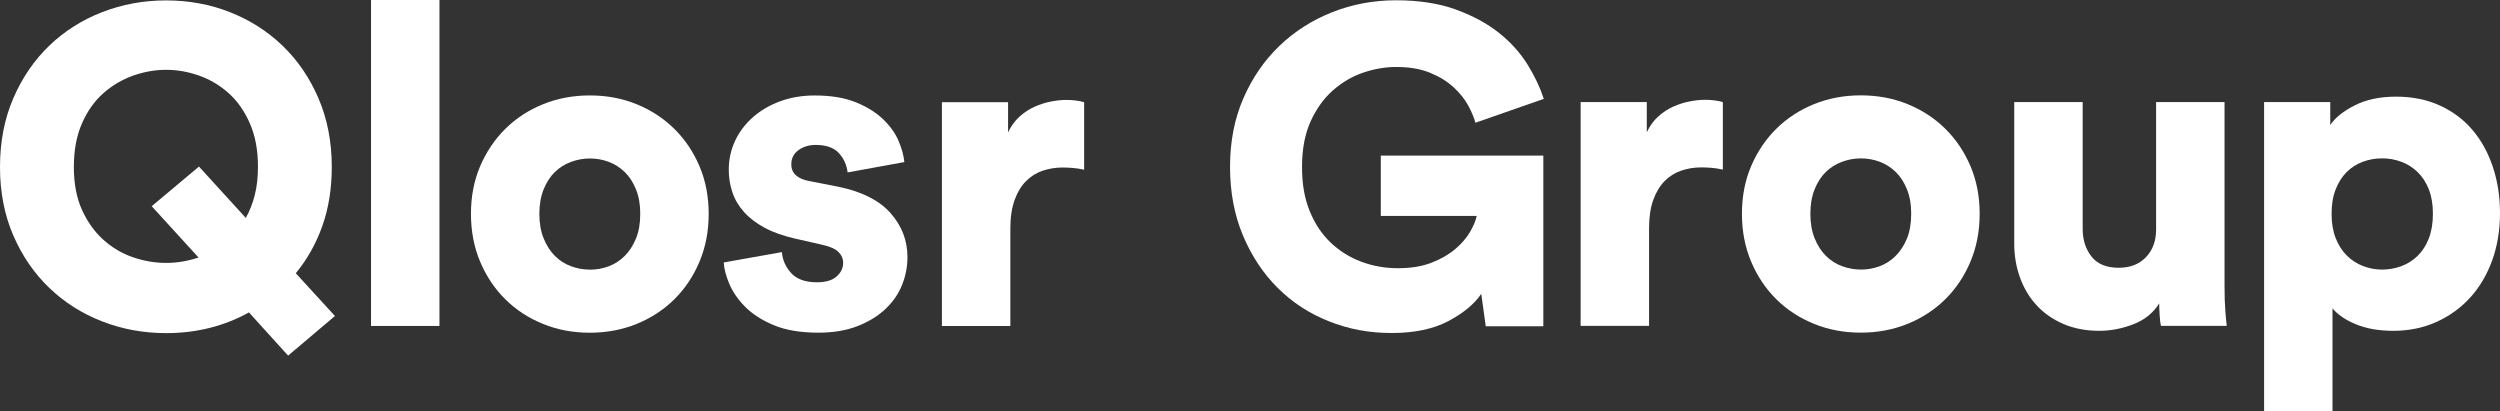
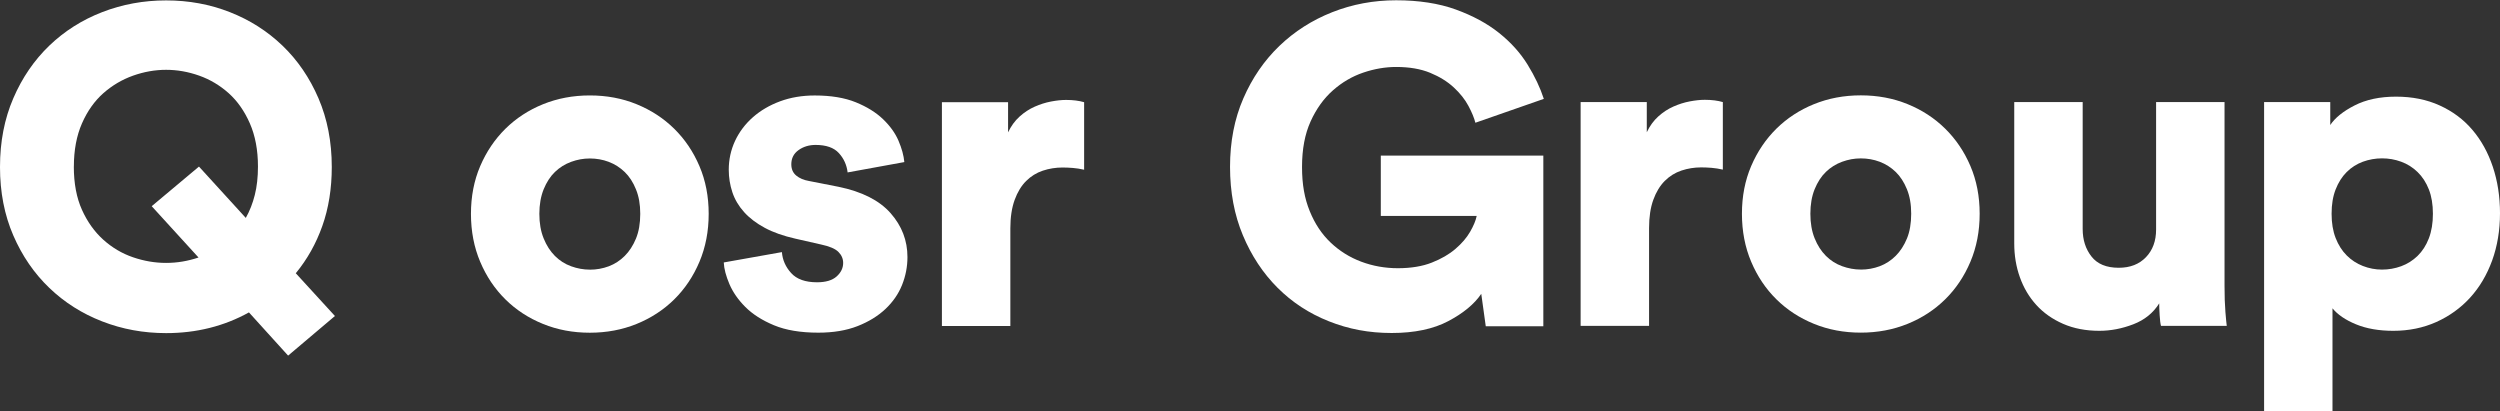
<svg xmlns="http://www.w3.org/2000/svg" id="Lager_1" data-name="Lager 1" viewBox="0 0 616.67 101.47">
  <rect x="0" y="0" width="616.67" height="101.47" fill="#333333" stroke="none" />
  <defs>
    <style>
      .cls-1 {
        fill: #fff;
      }
    </style>
  </defs>
  <path class="cls-1" d="M0,41.19c0-6.22,1.09-11.86,3.28-16.94,2.18-5.07,5.15-9.4,8.88-12.99,3.74-3.59,8.09-6.35,13.05-8.27C30.17,1.07,35.42,.1,40.98,.1s10.79,.96,15.71,2.89c4.92,1.93,9.25,4.68,12.99,8.27,3.74,3.59,6.7,7.92,8.88,12.99,2.18,5.07,3.28,10.72,3.28,16.94,0,5.33-.78,10.18-2.33,14.55-1.55,4.37-3.74,8.26-6.55,11.66l9.66,10.55-11.55,9.77-9.66-10.66c-6.15,3.41-12.96,5.11-20.43,5.11-5.55,0-10.81-.96-15.77-2.89-4.96-1.92-9.31-4.68-13.05-8.27-3.74-3.59-6.7-7.9-8.88-12.94-2.18-5.03-3.28-10.66-3.28-16.88Zm18.21-.11c0,4.15,.67,7.7,2,10.66,1.33,2.96,3.09,5.42,5.27,7.39,2.18,1.96,4.63,3.41,7.33,4.33,2.7,.93,5.42,1.39,8.16,1.39s5.33-.44,8-1.33l-11.55-12.66,11.66-9.77,11.55,12.66c.96-1.7,1.7-3.59,2.22-5.66,.52-2.07,.78-4.4,.78-7,0-4.07-.67-7.62-2-10.66-1.33-3.03-3.07-5.51-5.22-7.44-2.15-1.92-4.57-3.37-7.27-4.33-2.7-.96-5.42-1.44-8.16-1.44s-5.46,.48-8.16,1.44c-2.7,.96-5.15,2.41-7.33,4.33-2.18,1.93-3.94,4.41-5.27,7.44-1.33,3.04-2,6.59-2,10.66Z" />
-   <path class="cls-1" d="M91.52,80.4V0h16.88V80.4h-16.88Z" />
  <path class="cls-1" d="M145.49,23.54c4.15,0,8,.72,11.55,2.17s6.64,3.46,9.27,6.05c2.63,2.59,4.7,5.66,6.22,9.22,1.52,3.55,2.28,7.48,2.28,11.77s-.76,8.24-2.28,11.83c-1.52,3.59-3.59,6.68-6.22,9.27-2.63,2.59-5.72,4.61-9.27,6.05-3.55,1.44-7.4,2.17-11.55,2.17s-8-.72-11.55-2.17c-3.55-1.44-6.65-3.46-9.27-6.05-2.63-2.59-4.7-5.68-6.22-9.27-1.52-3.59-2.28-7.53-2.28-11.83s.76-8.22,2.28-11.77c1.52-3.55,3.59-6.62,6.22-9.22,2.63-2.59,5.72-4.61,9.27-6.05,3.55-1.44,7.4-2.17,11.55-2.17Zm0,42.98c1.63,0,3.18-.28,4.66-.83,1.48-.56,2.79-1.41,3.94-2.55,1.15-1.15,2.07-2.57,2.78-4.28,.7-1.7,1.06-3.74,1.06-6.11s-.35-4.31-1.06-6.05c-.7-1.74-1.63-3.17-2.78-4.28-1.15-1.11-2.46-1.94-3.94-2.5-1.48-.56-3.04-.83-4.66-.83s-3.09,.28-4.61,.83c-1.52,.56-2.85,1.39-4,2.5-1.15,1.11-2.07,2.54-2.78,4.28-.7,1.74-1.06,3.76-1.06,6.05s.35,4.31,1.06,6.05c.7,1.74,1.63,3.18,2.78,4.33,1.15,1.15,2.48,2,4,2.55,1.52,.55,3.05,.83,4.61,.83Z" />
  <path class="cls-1" d="M192.87,62.19c.15,1.93,.91,3.65,2.28,5.16,1.37,1.52,3.5,2.28,6.39,2.28,2.15,0,3.76-.48,4.83-1.44,1.07-.96,1.61-2.07,1.61-3.33,0-1.04-.39-1.94-1.17-2.72s-2.2-1.39-4.28-1.83l-6.33-1.44c-2.96-.67-5.48-1.55-7.55-2.67-2.07-1.11-3.78-2.41-5.11-3.89-1.33-1.48-2.3-3.11-2.89-4.89-.59-1.78-.89-3.63-.89-5.55,0-2.52,.52-4.89,1.55-7.11,1.04-2.22,2.5-4.16,4.39-5.83,1.89-1.67,4.13-2.98,6.72-3.94,2.59-.96,5.44-1.44,8.55-1.44,4,0,7.37,.56,10.11,1.67,2.74,1.11,4.98,2.5,6.72,4.16,1.74,1.67,3.02,3.44,3.83,5.33,.81,1.89,1.29,3.65,1.44,5.27l-13.99,2.55c-.22-1.85-.94-3.44-2.17-4.78-1.22-1.33-3.13-2-5.72-2-1.63,0-3.04,.43-4.22,1.28-1.19,.85-1.78,2.02-1.78,3.5,0,1.19,.41,2.11,1.22,2.78,.81,.67,1.85,1.11,3.11,1.33l7.33,1.44c5.77,1.19,10.05,3.35,12.83,6.5,2.78,3.15,4.16,6.76,4.16,10.83,0,2.37-.44,4.66-1.33,6.88-.89,2.22-2.26,4.2-4.11,5.94-1.85,1.74-4.15,3.15-6.89,4.22-2.74,1.07-5.96,1.61-9.66,1.61-4.37,0-8.01-.61-10.94-1.83-2.93-1.22-5.27-2.72-7.05-4.5-1.78-1.78-3.09-3.67-3.94-5.66-.85-2-1.32-3.78-1.39-5.33l14.33-2.55Z" />
  <path class="cls-1" d="M267.44,41.87c-.96-.22-1.89-.37-2.78-.44-.89-.07-1.74-.11-2.55-.11-1.7,0-3.33,.26-4.89,.78-1.55,.52-2.93,1.37-4.11,2.55-1.19,1.19-2.13,2.74-2.83,4.66-.7,1.93-1.06,4.26-1.06,7v24.1h-16.88V25.21h16.32v7.44c.74-1.56,1.68-2.85,2.83-3.89,1.15-1.04,2.39-1.85,3.72-2.44,1.33-.59,2.68-1.02,4.05-1.28,1.37-.26,2.61-.39,3.72-.39,1.7,0,3.18,.19,4.44,.56v16.66Z" />
  <path class="cls-1" d="M366.49,80.48l-1.11-8c-1.7,2.52-4.41,4.76-8.11,6.72-3.7,1.96-8.37,2.94-13.99,2.94s-10.64-.96-15.49-2.89c-4.85-1.92-9.07-4.68-12.66-8.27-3.59-3.59-6.44-7.9-8.55-12.94-2.11-5.03-3.17-10.66-3.17-16.88s1.09-11.84,3.28-16.88c2.18-5.03,5.15-9.35,8.88-12.94,3.74-3.59,8.09-6.37,13.05-8.33,4.96-1.96,10.22-2.94,15.77-2.94s10.53,.76,14.71,2.28c4.18,1.52,7.74,3.44,10.66,5.77,2.92,2.33,5.27,4.94,7.05,7.83,1.78,2.89,3.11,5.7,4,8.44l-16.88,5.89c-.3-1.18-.87-2.57-1.72-4.16-.85-1.59-2.05-3.11-3.61-4.55-1.55-1.44-3.5-2.65-5.83-3.61-2.33-.96-5.13-1.44-8.38-1.44-2.67,0-5.37,.46-8.11,1.39-2.74,.93-5.24,2.39-7.5,4.39-2.26,2-4.09,4.55-5.5,7.66-1.41,3.11-2.11,6.85-2.11,11.22s.63,7.77,1.89,10.88c1.26,3.11,2.98,5.7,5.16,7.77,2.18,2.07,4.7,3.65,7.55,4.72,2.85,1.07,5.87,1.61,9.05,1.61s6.05-.46,8.38-1.39c2.33-.92,4.28-2.05,5.83-3.39,1.55-1.33,2.76-2.74,3.61-4.22,.85-1.48,1.39-2.78,1.61-3.89h-23.65v-14.88h40.09v42.09h-14.21Z" />
  <path class="cls-1" d="M424.98,41.84c-.96-.22-1.89-.37-2.78-.44-.89-.07-1.74-.11-2.55-.11-1.7,0-3.33,.26-4.89,.78-1.55,.52-2.93,1.37-4.11,2.55-1.19,1.19-2.13,2.74-2.83,4.66-.7,1.93-1.05,4.26-1.05,7v24.1h-16.88V25.18h16.32v7.44c.74-1.56,1.68-2.85,2.83-3.89,1.15-1.04,2.39-1.85,3.72-2.44,1.33-.59,2.68-1.02,4.05-1.28,1.37-.26,2.61-.39,3.72-.39,1.7,0,3.18,.19,4.44,.56v16.66Z" />
  <path class="cls-1" d="M459,23.52c4.15,0,8,.72,11.55,2.17,3.55,1.44,6.64,3.46,9.27,6.05,2.63,2.59,4.7,5.66,6.22,9.22,1.52,3.55,2.28,7.48,2.28,11.77s-.76,8.24-2.28,11.83c-1.52,3.59-3.59,6.68-6.22,9.27-2.63,2.59-5.72,4.61-9.27,6.05-3.55,1.44-7.4,2.17-11.55,2.17s-8-.72-11.55-2.17c-3.55-1.44-6.65-3.46-9.27-6.05-2.63-2.59-4.7-5.68-6.22-9.27-1.52-3.59-2.28-7.53-2.28-11.83s.76-8.22,2.28-11.77,3.59-6.62,6.22-9.22c2.63-2.59,5.72-4.61,9.27-6.05,3.55-1.44,7.4-2.17,11.55-2.17Zm0,42.98c1.63,0,3.18-.28,4.66-.83,1.48-.56,2.79-1.41,3.94-2.55,1.15-1.15,2.07-2.57,2.78-4.28,.7-1.7,1.05-3.74,1.05-6.11s-.35-4.31-1.05-6.05c-.71-1.74-1.63-3.17-2.78-4.28-1.15-1.11-2.46-1.94-3.94-2.5-1.48-.56-3.04-.83-4.66-.83s-3.09,.28-4.61,.83c-1.52,.56-2.85,1.39-4,2.5-1.15,1.11-2.07,2.54-2.78,4.28-.7,1.74-1.05,3.76-1.05,6.05s.35,4.31,1.05,6.05c.7,1.74,1.63,3.18,2.78,4.33,1.15,1.15,2.48,2,4,2.55,1.52,.55,3.05,.83,4.61,.83Z" />
-   <path class="cls-1" d="M533.05,80.38c-.15-.52-.26-1.39-.33-2.61-.08-1.22-.11-2.2-.11-2.94-1.48,2.37-3.61,4.09-6.39,5.16-2.78,1.07-5.57,1.61-8.38,1.61-3.33,0-6.31-.57-8.94-1.72-2.63-1.15-4.83-2.7-6.61-4.66-1.78-1.96-3.13-4.24-4.05-6.83-.93-2.59-1.39-5.37-1.39-8.33V25.18h16.88v31.32c0,2.67,.72,4.92,2.17,6.77,1.44,1.85,3.68,2.78,6.72,2.78,2.81,0,5.05-.87,6.72-2.61,1.67-1.74,2.5-4.01,2.5-6.83V25.18h16.88v45.31c0,2.52,.07,4.68,.22,6.5,.15,1.81,.26,2.94,.33,3.39h-16.21Z" />
+   <path class="cls-1" d="M533.05,80.38c-.15-.52-.26-1.39-.33-2.61-.08-1.22-.11-2.2-.11-2.94-1.48,2.37-3.61,4.09-6.39,5.16-2.78,1.07-5.57,1.61-8.38,1.61-3.33,0-6.31-.57-8.94-1.72-2.63-1.15-4.83-2.7-6.61-4.66-1.78-1.96-3.13-4.24-4.05-6.83-.93-2.59-1.39-5.37-1.39-8.33V25.18h16.88v31.32c0,2.67,.72,4.92,2.17,6.77,1.44,1.85,3.68,2.78,6.72,2.78,2.81,0,5.05-.87,6.72-2.61,1.67-1.74,2.5-4.01,2.5-6.83V25.18h16.88v45.31c0,2.52,.07,4.68,.22,6.5,.15,1.81,.26,2.94,.33,3.39Z" />
  <path class="cls-1" d="M558.48,101.47V25.18h16.32v5.66c1.18-1.78,3.18-3.39,6-4.83,2.81-1.44,6.22-2.17,10.22-2.17s7.59,.72,10.77,2.17c3.18,1.44,5.87,3.44,8.05,6,2.18,2.55,3.87,5.59,5.05,9.11,1.18,3.52,1.78,7.35,1.78,11.49s-.65,8.11-1.94,11.66c-1.3,3.55-3.11,6.61-5.44,9.16-2.33,2.55-5.11,4.55-8.33,6-3.22,1.44-6.76,2.17-10.61,2.17-3.55,0-6.63-.54-9.22-1.61-2.59-1.07-4.52-2.39-5.78-3.94v25.43h-16.88Zm41.64-48.75c0-2.29-.33-4.29-1-6-.67-1.7-1.59-3.13-2.78-4.28-1.18-1.15-2.54-2-4.05-2.55-1.52-.56-3.09-.83-4.72-.83s-3.2,.28-4.72,.83c-1.52,.56-2.85,1.41-4,2.55-1.15,1.15-2.05,2.57-2.72,4.28-.67,1.7-1,3.7-1,6s.33,4.29,1,6c.67,1.7,1.57,3.13,2.72,4.28,1.15,1.15,2.48,2.02,4,2.61,1.52,.59,3.09,.89,4.72,.89s3.2-.28,4.72-.83c1.52-.56,2.87-1.41,4.05-2.55,1.18-1.15,2.11-2.59,2.78-4.33,.67-1.74,1-3.76,1-6.05Z" />
</svg>